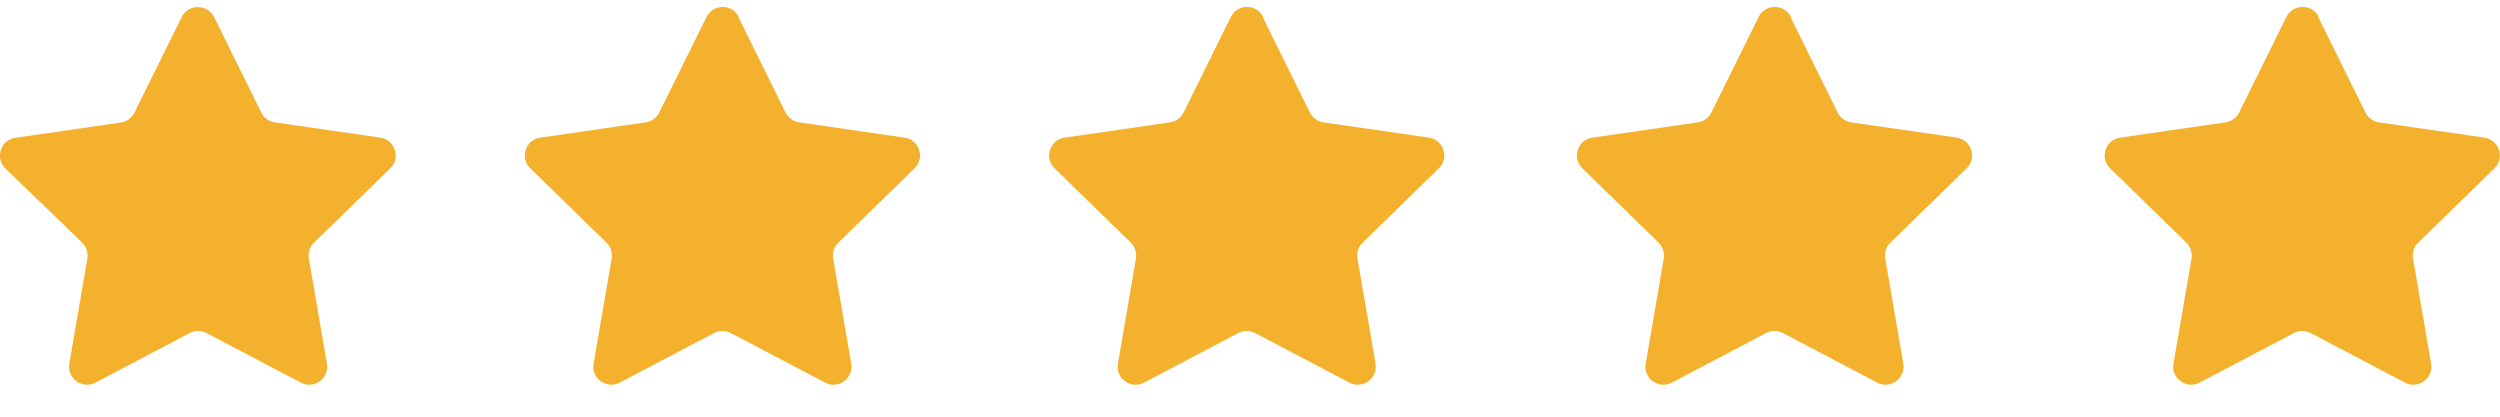
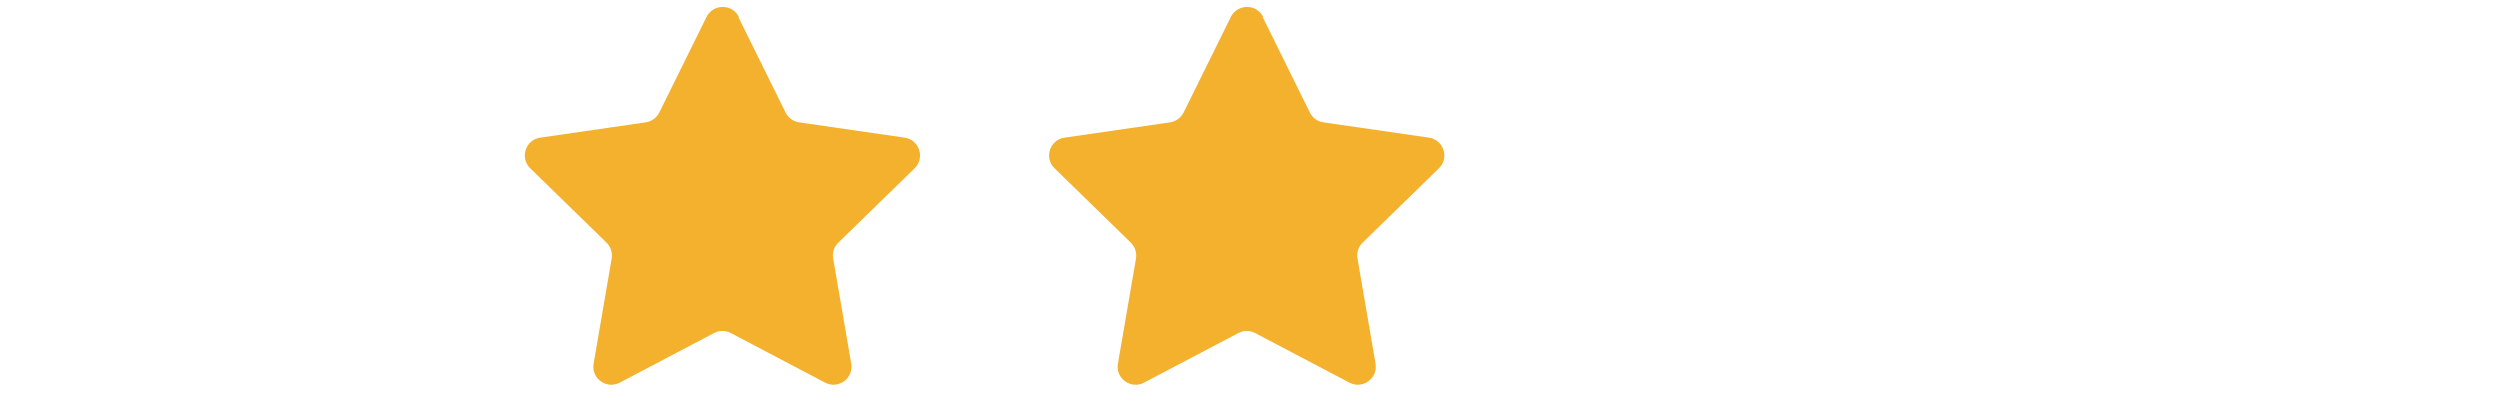
<svg xmlns="http://www.w3.org/2000/svg" id="_レイヤー_1" viewBox="0 0 180 30">
  <defs>
    <style>.cls-1{fill:#f4b12d;stroke-width:0px;}</style>
  </defs>
-   <path class="cls-1" d="M15.41,1.22l3.4,6.88c.19.38.55.65.98.71l7.59,1.1c1.06.15,1.49,1.46.72,2.21l-5.49,5.35c-.31.3-.45.73-.37,1.15l1.3,7.56c.18,1.06-.93,1.87-1.88,1.37l-6.79-3.57c-.38-.2-.83-.2-1.21,0l-6.79,3.57c-.95.5-2.07-.31-1.88-1.37l1.3-7.56c.07-.42-.07-.85-.37-1.15L.39,12.13c-.77-.75-.35-2.06.72-2.21l7.59-1.1c.42-.06.79-.33.98-.71l3.4-6.88c.48-.96,1.85-.96,2.33,0Z" />
  <path class="cls-1" d="M53.16,1.22l3.4,6.88c.19.38.55.65.98.71l7.59,1.1c1.06.15,1.49,1.46.72,2.21l-5.49,5.35c-.31.3-.45.73-.37,1.15l1.3,7.56c.18,1.06-.93,1.87-1.88,1.37l-6.79-3.57c-.38-.2-.83-.2-1.21,0l-6.79,3.57c-.95.5-2.07-.31-1.88-1.37l1.3-7.56c.07-.42-.07-.85-.37-1.15l-5.49-5.35c-.77-.75-.35-2.06.72-2.21l7.59-1.1c.42-.06.79-.33.98-.71l3.4-6.88c.48-.96,1.85-.96,2.33,0Z" />
  <path class="cls-1" d="M90.91,1.22l3.4,6.88c.19.38.55.65.98.71l7.59,1.1c1.06.15,1.49,1.46.72,2.21l-5.49,5.35c-.31.3-.45.73-.37,1.15l1.3,7.56c.18,1.06-.93,1.87-1.88,1.37l-6.79-3.57c-.38-.2-.83-.2-1.21,0l-6.79,3.57c-.95.5-2.07-.31-1.88-1.37l1.3-7.56c.07-.42-.07-.85-.37-1.15l-5.49-5.35c-.77-.75-.35-2.06.72-2.21l7.59-1.1c.42-.06.79-.33.98-.71l3.4-6.88c.48-.96,1.85-.96,2.33,0Z" />
-   <path class="cls-1" d="M128.91,1.22l3.4,6.88c.19.38.55.65.98.71l7.59,1.1c1.06.15,1.49,1.46.72,2.21l-5.49,5.35c-.31.3-.45.73-.37,1.15l1.3,7.56c.18,1.06-.93,1.87-1.88,1.37l-6.79-3.57c-.38-.2-.83-.2-1.21,0l-6.79,3.57c-.95.5-2.07-.31-1.88-1.37l1.3-7.56c.07-.42-.07-.85-.37-1.15l-5.49-5.35c-.77-.75-.35-2.06.72-2.21l7.59-1.1c.42-.06.79-.33.98-.71l3.4-6.88c.48-.96,1.85-.96,2.33,0Z" />
-   <path class="cls-1" d="M166.91,1.22l3.4,6.88c.19.38.55.65.98.71l7.59,1.1c1.06.15,1.49,1.46.72,2.21l-5.49,5.35c-.31.3-.45.73-.37,1.15l1.3,7.56c.18,1.06-.93,1.87-1.88,1.37l-6.79-3.57c-.38-.2-.83-.2-1.21,0l-6.79,3.57c-.95.5-2.07-.31-1.88-1.37l1.3-7.56c.07-.42-.07-.85-.37-1.15l-5.49-5.35c-.77-.75-.35-2.06.72-2.21l7.59-1.1c.42-.06.79-.33.98-.71l3.4-6.88c.48-.96,1.85-.96,2.33,0Z" />
</svg>